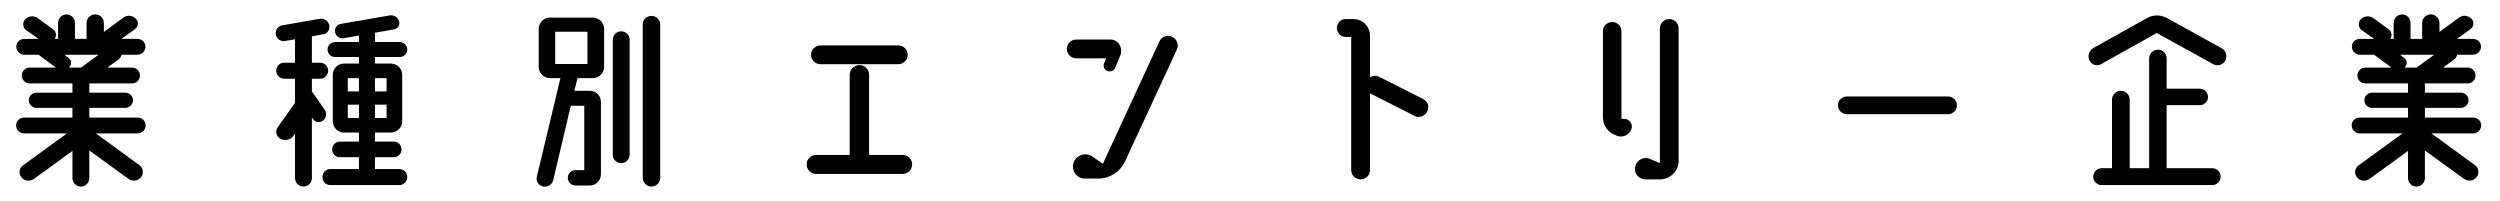
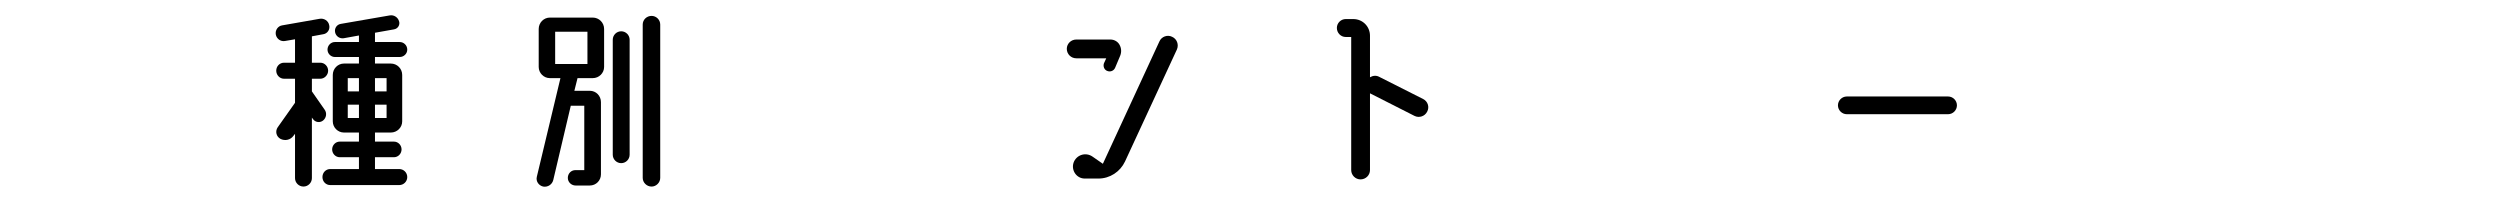
<svg xmlns="http://www.w3.org/2000/svg" version="1.1" viewBox="0 0 2979.852 240.000" width="2980" height="240" preserveAspectRatio="xMidYMid meet">
  <g transform="translate(19.2,16.8) scale(0.503)">
    <g transform="matrix(1,0,0,1,-5349,-1178)">
      <g transform="matrix(8.333,0,0,8.333,0,0)">
        <g transform="matrix(1,0,0,1,656.767,178.057)">
-           <path d="M0,-24.24C0.96,-23.58 1.02,-22.26 0.12,-21.48L3.6,-21.48L8.58,-25.14L-1.14,-25.14L0,-24.24ZM21.959,-5.041C21.959,-3.781 20.939,-2.761 19.679,-2.761L7.8,-2.761L20.219,6.299C21.299,7.079 21.479,8.638 20.639,9.718C19.739,10.799 18.179,10.979 17.039,10.138L5.939,2.099L5.939,9.959C5.939,11.279 4.86,12.359 3.54,12.359C2.22,12.359 1.14,11.279 1.14,9.959L1.14,2.219L-9.84,10.198C-10.979,10.979 -12.54,10.799 -13.379,9.718C-14.22,8.698 -14.04,7.139 -12.959,6.359L-0.42,-2.761L-12.6,-2.761C-13.859,-2.761 -14.879,-3.781 -14.879,-5.041C-14.879,-6.301 -13.859,-7.261 -12.6,-7.261L1.14,-7.261L1.14,-10.021L-9.12,-10.021C-10.26,-10.021 -11.28,-10.981 -11.28,-12.18C-11.28,-13.381 -10.26,-14.341 -9.12,-14.341L1.14,-14.341L1.14,-16.98L-11.04,-16.98C-12.24,-16.98 -13.26,-18 -13.26,-19.2C-13.26,-20.46 -12.24,-21.48 -11.04,-21.48L-3.54,-21.48L-8.52,-25.14L-12.54,-25.14C-13.799,-25.14 -14.819,-26.16 -14.819,-27.42C-14.819,-28.68 -13.799,-29.64 -12.54,-29.64L-8.46,-29.64L-12,-32.1C-13.02,-32.82 -13.14,-34.32 -12.3,-35.219C-11.34,-36.179 -9.84,-36.36 -8.7,-35.52L-4.32,-32.34C-3.48,-31.74 -3.3,-30.54 -3.9,-29.64L-2.94,-29.64L-2.94,-34.199C-2.94,-35.52 -1.86,-36.599 -0.54,-36.599C0.78,-36.599 1.86,-35.52 1.86,-34.199L1.86,-29.64L5.16,-29.64L5.16,-34.139C5.16,-35.52 6.24,-36.599 7.62,-36.599C9,-36.599 10.08,-35.52 10.08,-34.139L10.08,-31.62L15.659,-35.699C16.739,-36.48 18.179,-36.36 19.139,-35.4C20.039,-34.62 19.919,-33.179 18.959,-32.46L15.06,-29.64L19.619,-29.64C20.879,-29.64 21.899,-28.68 21.899,-27.42C21.899,-26.16 20.879,-25.14 19.619,-25.14L15.119,-25.14C15,-24.6 14.699,-24.12 14.219,-23.76L11.1,-21.48L18.119,-21.48C19.379,-21.48 20.339,-20.46 20.339,-19.2C20.339,-18 19.379,-16.98 18.119,-16.98L5.939,-16.98L5.939,-14.341L16.199,-14.341C17.339,-14.341 18.359,-13.381 18.359,-12.18C18.359,-10.981 17.339,-10.021 16.199,-10.021L5.939,-10.021L5.939,-7.261L19.679,-7.261C20.939,-7.261 21.959,-6.301 21.959,-5.041" style="fill-rule:nonzero;" />
-         </g>
+           </g>
        <g transform="matrix(1,0,0,1,0,-6618.07)">
          <path d="M743.946,6788.98L747.246,6788.98L747.246,6785.2L743.946,6785.2L743.946,6788.98ZM747.246,6777.64L743.946,6777.64L743.946,6781.42L747.246,6781.42L747.246,6777.64ZM736.206,6788.98L739.386,6788.98L739.386,6785.2L736.206,6785.2L736.206,6788.98ZM739.386,6777.64L736.206,6777.64L736.206,6781.42L739.386,6781.42L739.386,6777.64ZM750.846,6803.5C752.105,6803.5 753.125,6804.52 753.125,6805.78C753.125,6807.04 752.105,6808.06 750.846,6808.06L731.227,6808.06C729.966,6808.06 729.006,6807.04 729.006,6805.78C729.006,6804.52 729.966,6803.5 731.227,6803.5L739.386,6803.5L739.386,6800.14L733.926,6800.14C732.726,6800.14 731.766,6799.12 731.766,6797.92C731.766,6796.72 732.726,6795.7 733.926,6795.7L739.386,6795.7L739.386,6793.12L735.126,6793.12C733.386,6793.12 731.946,6791.68 731.946,6789.94L731.946,6776.74C731.946,6774.94 733.386,6773.5 735.126,6773.5L739.386,6773.5L739.386,6771.64L732.546,6771.64C731.406,6771.64 730.446,6770.68 730.446,6769.54C730.446,6768.34 731.406,6767.38 732.546,6767.38L739.386,6767.38L739.386,6765.52L735.066,6766.3C733.926,6766.48 732.846,6765.76 732.606,6764.62C732.366,6763.48 733.086,6762.4 734.226,6762.22L748.085,6759.82C749.286,6759.58 750.426,6760.3 750.786,6761.44C751.146,6762.46 750.485,6763.6 749.346,6763.78L743.946,6764.74L743.946,6767.38L750.965,6767.38C752.166,6767.38 753.125,6768.34 753.125,6769.54C753.125,6770.68 752.166,6771.64 750.965,6771.64L743.946,6771.64L743.946,6773.5L748.446,6773.5C750.246,6773.5 751.686,6774.94 751.686,6776.74L751.686,6789.94C751.686,6791.68 750.246,6793.12 748.446,6793.12L743.946,6793.12L743.946,6795.7L749.346,6795.7C750.545,6795.7 751.505,6796.72 751.505,6797.92C751.505,6799.12 750.545,6800.14 749.346,6800.14L743.946,6800.14L743.946,6803.5L750.846,6803.5ZM729.606,6786.58C730.326,6787.54 730.146,6788.92 729.187,6789.7C728.287,6790.42 726.966,6790.24 726.307,6789.28L726.006,6788.86L726.006,6806.08C726.006,6807.4 724.927,6808.48 723.606,6808.48C722.287,6808.48 721.207,6807.4 721.207,6806.08L721.207,6793.48L720.787,6794.02C719.947,6795.22 718.387,6795.58 717.067,6794.92C715.867,6794.26 715.507,6792.76 716.287,6791.62L721.207,6784.66L721.207,6777.82L718.087,6777.82C716.827,6777.82 715.867,6776.74 715.867,6775.54C715.867,6774.28 716.827,6773.26 718.087,6773.26L721.207,6773.26L721.207,6766.6L718.387,6767.08C717.127,6767.32 715.987,6766.48 715.747,6765.28C715.507,6764.02 716.347,6762.82 717.547,6762.64L728.167,6760.78C729.426,6760.54 730.687,6761.32 730.926,6762.58C731.227,6763.78 730.446,6764.98 729.247,6765.16L726.006,6765.76L726.006,6773.26L728.406,6773.26C729.606,6773.26 730.626,6774.28 730.626,6775.54C730.626,6776.74 729.606,6777.82 728.406,6777.82L726.006,6777.82L726.006,6781.42L729.606,6786.58Z" style="fill-rule:nonzero;" />
        </g>
        <g transform="matrix(1,0,0,1,822.606,190.655)">
          <path d="M0,-48.778C1.32,-48.778 2.46,-47.698 2.46,-46.318L2.46,-2.7C2.46,-1.38 1.32,-0.24 0,-0.24C-1.38,-0.24 -2.52,-1.38 -2.52,-2.7L-2.52,-46.318C-2.52,-47.698 -1.38,-48.778 0,-48.778M-8.64,-44.398C-7.32,-44.398 -6.24,-43.319 -6.24,-41.998L-6.24,-9.299C-6.24,-7.98 -7.32,-6.9 -8.64,-6.9C-9.959,-6.9 -11.04,-7.98 -11.04,-9.299L-11.04,-41.998C-11.04,-43.319 -9.959,-44.398 -8.64,-44.398M-18.239,-44.278L-27.419,-44.278L-27.419,-35.098L-18.239,-35.098L-18.239,-44.278ZM-16.739,-48.298C-14.939,-48.298 -13.5,-46.858 -13.5,-45.058L-13.5,-34.258C-13.5,-32.519 -14.939,-31.079 -16.739,-31.079L-21.059,-31.079L-21.959,-27.479L-17.58,-27.479C-15.779,-27.479 -14.399,-26.039 -14.399,-24.239L-14.399,-3.72C-14.399,-1.98 -15.779,-0.54 -17.58,-0.54L-21.599,-0.54C-22.799,-0.54 -23.819,-1.5 -23.819,-2.7C-23.819,-3.96 -22.859,-4.92 -21.659,-4.92L-19.139,-4.92L-19.139,-23.219L-22.979,-23.219L-27.959,-2.1C-28.259,-0.84 -29.519,0 -30.839,-0.24C-32.099,-0.54 -32.939,-1.74 -32.639,-3L-25.919,-31.079L-28.919,-31.079C-30.659,-31.079 -32.099,-32.519 -32.099,-34.258L-32.099,-45.058C-32.099,-46.858 -30.659,-48.298 -28.919,-48.298L-16.739,-48.298Z" style="fill-rule:nonzero;" />
        </g>
        <g transform="matrix(1,0,0,1,870.667,181.476)">
-           <path d="M0,-25.859C-1.5,-25.859 -2.7,-27.059 -2.7,-28.559C-2.7,-29.999 -1.5,-31.199 0,-31.199L22.079,-31.199C23.579,-31.199 24.779,-29.999 24.779,-28.559C24.779,-27.059 23.579,-25.859 22.079,-25.859L0,-25.859ZM23.339,-0.06C24.839,-0.06 26.039,1.14 26.039,2.64C26.039,4.14 24.839,5.34 23.339,5.34L-1.26,5.34C-2.76,5.34 -3.96,4.14 -3.96,2.64C-3.96,1.14 -2.76,-0.06 -1.26,-0.06L8.279,-0.06L8.279,-22.859C8.279,-24.359 9.54,-25.619 11.039,-25.619C12.539,-25.619 13.799,-24.359 13.799,-22.859L13.799,-0.06L23.339,-0.06Z" style="fill-rule:nonzero;" />
-         </g>
+           </g>
        <g transform="matrix(1,0,0,1,970.626,187.475)">
          <path d="M0,-39.658C1.38,-39.058 1.98,-37.438 1.38,-36.058L-13.379,-4.199C-14.759,-1.26 -17.699,0.66 -20.939,0.66L-24.839,0.66C-27.119,0.66 -28.739,-1.619 -28.019,-3.839C-27.239,-6.059 -24.599,-6.959 -22.619,-5.579L-19.679,-3.539L-3.6,-38.338C-3,-39.718 -1.32,-40.318 0,-39.658M-27.239,-38.878L-17.52,-38.878C-16.439,-38.878 -15.419,-38.278 -14.939,-37.378C-14.399,-36.418 -14.339,-35.278 -14.759,-34.258L-16.199,-30.838C-16.56,-29.998 -17.52,-29.578 -18.419,-29.938C-19.259,-30.238 -19.679,-31.198 -19.379,-32.098L-18.719,-33.538L-27.239,-33.538C-28.739,-33.538 -29.939,-34.738 -29.939,-36.238C-29.939,-37.678 -28.739,-38.878 -27.239,-38.878" style="fill-rule:nonzero;" />
        </g>
        <g transform="matrix(1,0,0,1,1042.03,165.636)">
          <path d="M0,-0.12C1.32,0.54 1.86,2.16 1.14,3.48C0.48,4.8 -1.14,5.34 -2.46,4.68L-14.879,-1.62C-15,-1.68 -15.06,-1.68 -15.12,-1.74L-15.12,20.099C-15.12,21.539 -16.319,22.739 -17.819,22.739C-19.259,22.739 -20.459,21.539 -20.459,20.099L-20.459,-17.759L-22.019,-17.759C-23.399,-17.759 -24.539,-18.899 -24.539,-20.339C-24.539,-21.719 -23.399,-22.859 -22.019,-22.859L-19.859,-22.859C-17.219,-22.859 -15.12,-20.759 -15.12,-18.119L-15.12,-6.3C-14.339,-6.78 -13.319,-6.899 -12.479,-6.419L0,-0.12Z" style="fill-rule:nonzero;" />
        </g>
        <g transform="matrix(1,0,0,1,1111.99,188.375)">
-           <path d="M0,-45.598C1.5,-45.598 2.7,-44.398 2.7,-42.898L2.7,-5.34C2.7,-2.34 0.3,0 -2.64,0L-6.72,0C-8.64,0 -10.08,-1.74 -9.66,-3.66C-9.24,-5.52 -7.2,-6.599 -5.46,-5.82L-2.64,-4.62L-2.64,-42.898C-2.64,-44.398 -1.44,-45.598 0,-45.598M-12.779,-17.219C-11.28,-17.219 -10.2,-15.659 -10.74,-14.279C-11.339,-12.66 -13.14,-11.819 -14.759,-12.359L-15.299,-12.599C-17.399,-13.379 -18.839,-15.359 -18.839,-17.639L-18.839,-42.118C-18.839,-43.618 -17.639,-44.758 -16.199,-44.758C-14.759,-44.758 -13.56,-43.618 -13.56,-42.118L-13.56,-17.219L-12.779,-17.219Z" style="fill-rule:nonzero;" />
-         </g>
+           </g>
        <g transform="matrix(1,0,0,1,1193.83,167.316)">
          <path d="M0,0C0,1.38 -1.14,2.52 -2.52,2.52L-31.319,2.52C-32.699,2.52 -33.838,1.38 -33.838,0C-33.838,-1.38 -32.699,-2.52 -31.319,-2.52L-2.52,-2.52C-1.14,-2.52 0,-1.38 0,0" style="fill-rule:nonzero;" />
        </g>
        <g transform="matrix(1,0,0,1,1253.47,146.317)">
-           <path d="M0,38.879L12.959,38.879C14.279,38.879 15.359,39.959 15.359,41.278C15.359,42.599 14.279,43.679 12.959,43.679L-18.479,43.679C-19.799,43.679 -20.879,42.599 -20.879,41.278C-20.879,39.959 -19.799,38.879 -18.479,38.879L-15.54,38.879L-15.54,19.379C-15.54,18 -14.399,16.859 -13.02,16.859C-11.64,16.859 -10.5,18 -10.5,19.379L-10.5,38.879L-4.98,38.879L-4.98,7.62C-4.98,6.24 -3.84,5.16 -2.46,5.16C-1.14,5.16 0,6.24 0,7.62L0,16.26L9.419,16.26C10.739,16.26 11.759,17.339 11.759,18.6C11.759,19.92 10.739,20.94 9.419,20.94L0,20.94L0,38.879ZM16.679,8.28C16.019,9.48 14.519,9.96 13.259,9.3L-2.82,0.421L-18.659,9.3C-19.859,9.96 -21.359,9.48 -21.959,8.22C-22.559,6.96 -22.079,5.4 -20.819,4.68L-5.58,-3.84C-3.84,-4.8 -1.68,-4.8 0.06,-3.84L15.599,4.74C16.859,5.4 17.339,6.96 16.679,8.28" style="fill-rule:nonzero;" />
-         </g>
+           </g>
        <g transform="matrix(1,0,0,1,1320.97,178.057)">
-           <path d="M0,-24.24C0.96,-23.58 1.02,-22.26 0.12,-21.48L3.6,-21.48L8.58,-25.14L-1.14,-25.14L0,-24.24ZM21.959,-5.041C21.959,-3.781 20.939,-2.761 19.679,-2.761L7.8,-2.761L20.219,6.299C21.299,7.079 21.479,8.638 20.639,9.718C19.739,10.799 18.179,10.979 17.039,10.138L5.939,2.099L5.939,9.959C5.939,11.279 4.86,12.359 3.54,12.359C2.22,12.359 1.14,11.279 1.14,9.959L1.14,2.219L-9.84,10.198C-10.979,10.979 -12.54,10.799 -13.379,9.718C-14.22,8.698 -14.04,7.139 -12.959,6.359L-0.42,-2.761L-12.6,-2.761C-13.859,-2.761 -14.879,-3.781 -14.879,-5.041C-14.879,-6.301 -13.859,-7.261 -12.6,-7.261L1.14,-7.261L1.14,-10.021L-9.12,-10.021C-10.26,-10.021 -11.28,-10.981 -11.28,-12.18C-11.28,-13.381 -10.26,-14.341 -9.12,-14.341L1.14,-14.341L1.14,-16.98L-11.04,-16.98C-12.24,-16.98 -13.26,-18 -13.26,-19.2C-13.26,-20.46 -12.24,-21.48 -11.04,-21.48L-3.54,-21.48L-8.52,-25.14L-12.54,-25.14C-13.799,-25.14 -14.819,-26.16 -14.819,-27.42C-14.819,-28.68 -13.799,-29.64 -12.54,-29.64L-8.46,-29.64L-12,-32.1C-13.02,-32.82 -13.14,-34.32 -12.3,-35.219C-11.34,-36.179 -9.84,-36.36 -8.7,-35.52L-4.32,-32.34C-3.48,-31.74 -3.3,-30.54 -3.9,-29.64L-2.94,-29.64L-2.94,-34.199C-2.94,-35.52 -1.86,-36.599 -0.54,-36.599C0.78,-36.599 1.86,-35.52 1.86,-34.199L1.86,-29.64L5.16,-29.64L5.16,-34.139C5.16,-35.52 6.24,-36.599 7.62,-36.599C9,-36.599 10.08,-35.52 10.08,-34.139L10.08,-31.62L15.659,-35.699C16.739,-36.48 18.179,-36.36 19.139,-35.4C20.039,-34.62 19.919,-33.179 18.959,-32.46L15.06,-29.64L19.619,-29.64C20.879,-29.64 21.899,-28.68 21.899,-27.42C21.899,-26.16 20.879,-25.14 19.619,-25.14L15.119,-25.14C15,-24.6 14.699,-24.12 14.219,-23.76L11.1,-21.48L18.119,-21.48C19.379,-21.48 20.339,-20.46 20.339,-19.2C20.339,-18 19.379,-16.98 18.119,-16.98L5.939,-16.98L5.939,-14.341L16.199,-14.341C17.339,-14.341 18.359,-13.381 18.359,-12.18C18.359,-10.981 17.339,-10.021 16.199,-10.021L5.939,-10.021L5.939,-7.261L19.679,-7.261C20.939,-7.261 21.959,-6.301 21.959,-5.041" style="fill-rule:nonzero;" />
-         </g>
+           </g>
      </g>
    </g>
  </g>
</svg>